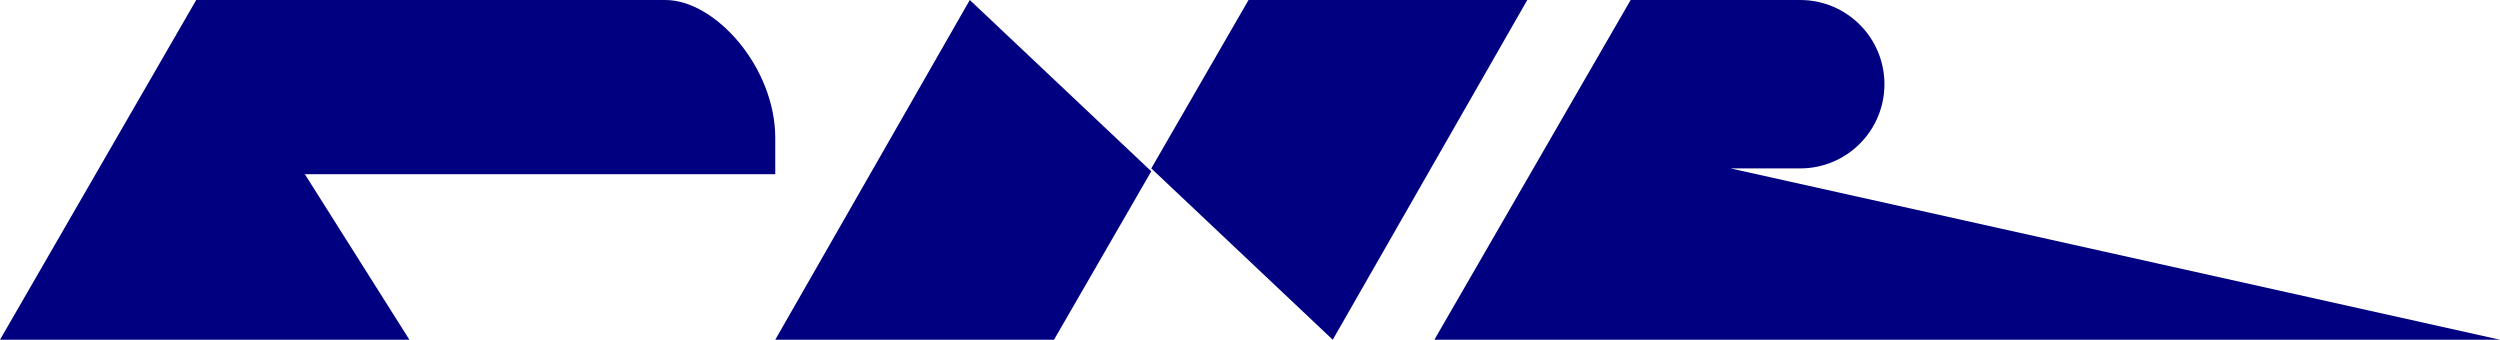
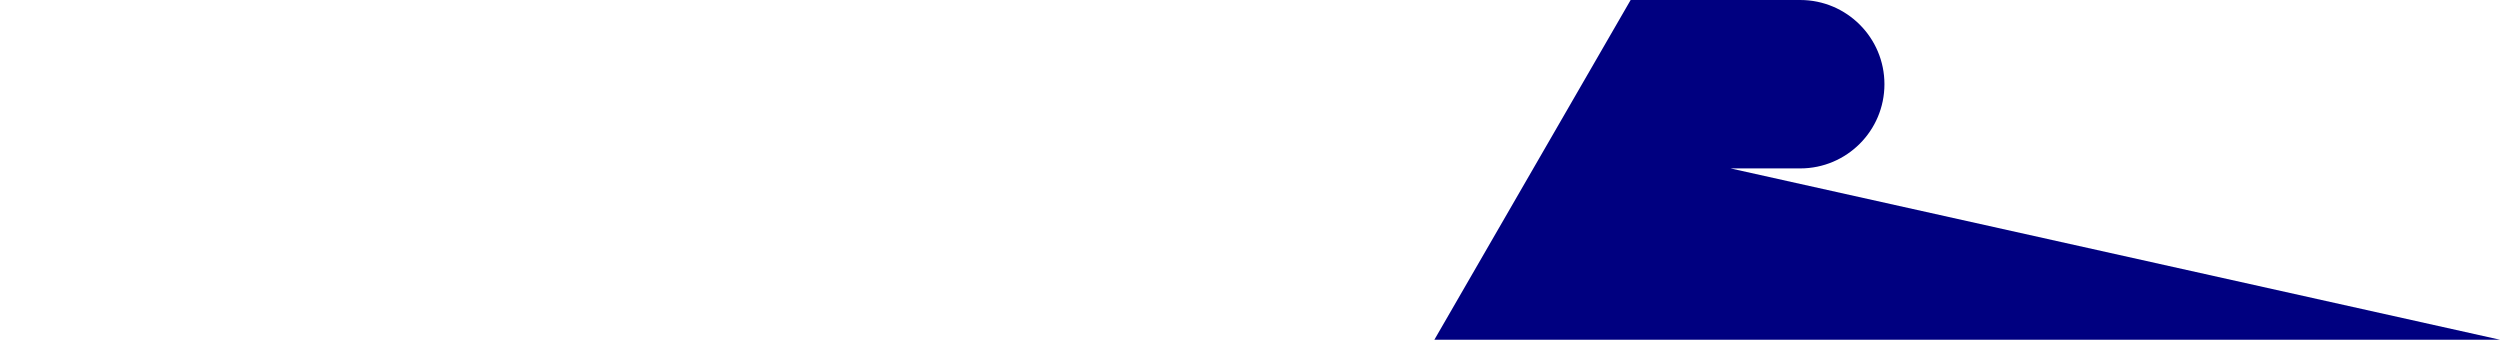
<svg xmlns="http://www.w3.org/2000/svg" xmlns:ns1="http://sodipodi.sourceforge.net/DTD/sodipodi-0.dtd" xmlns:ns2="http://www.inkscape.org/namespaces/inkscape" version="1.1" width="861" height="117" id="svg2" ns1:docname="Japanese_National_Railway_logo.svg" ns2:version="1.2.2 (732a01da63, 2022-12-09)">
  <ns1:namedview id="namedview9" pagecolor="#ffffff" bordercolor="#666666" borderopacity="1.0" ns2:showpageshadow="2" ns2:pageopacity="0.0" ns2:pagecheckerboard="0" ns2:deskcolor="#d1d1d1" showgrid="false" ns2:zoom="0.38595606" ns2:cx="231.89168" ns2:cy="156.75359" ns2:window-width="1280" ns2:window-height="738" ns2:window-x="-8" ns2:window-y="-8" ns2:window-maximized="1" ns2:current-layer="layer1" />
  <defs id="defs4" />
  <g transform="translate(1.429,-354.362)" id="layer1">
-     <path d="m 139.571,471.362 -36,-57 h 162 v -12.48 c 0,-24.326 -20.616,-47.52 -37.863,-47.52 H 66.15 l -67.579,117 z" id="path2830" style="fill:#000080;fill-opacity:1;stroke:none" ns1:nodetypes="cccssccc" />
-     <path d="m 265.571,471.362 67,-117 62.5,59 -33.5,58 z" id="path3604" style="fill:#000080;fill-opacity:1;stroke:none" />
    <path d="m 560.165,354.362 -67.594,117 h 367 l -265,-59 h 24 c 16.016,0 29,-12.984 29,-29 0,-16.016 -12.984,-29 -29,-29 z" id="path3654" style="fill:#000080;fill-opacity:1;stroke:none" />
-     <path d="m 524.571,354.362 -67,117 -62.5,-59 33.5,-58 z" id="path3656" style="fill:#000080;fill-opacity:1;stroke:none" />
  </g>
</svg>